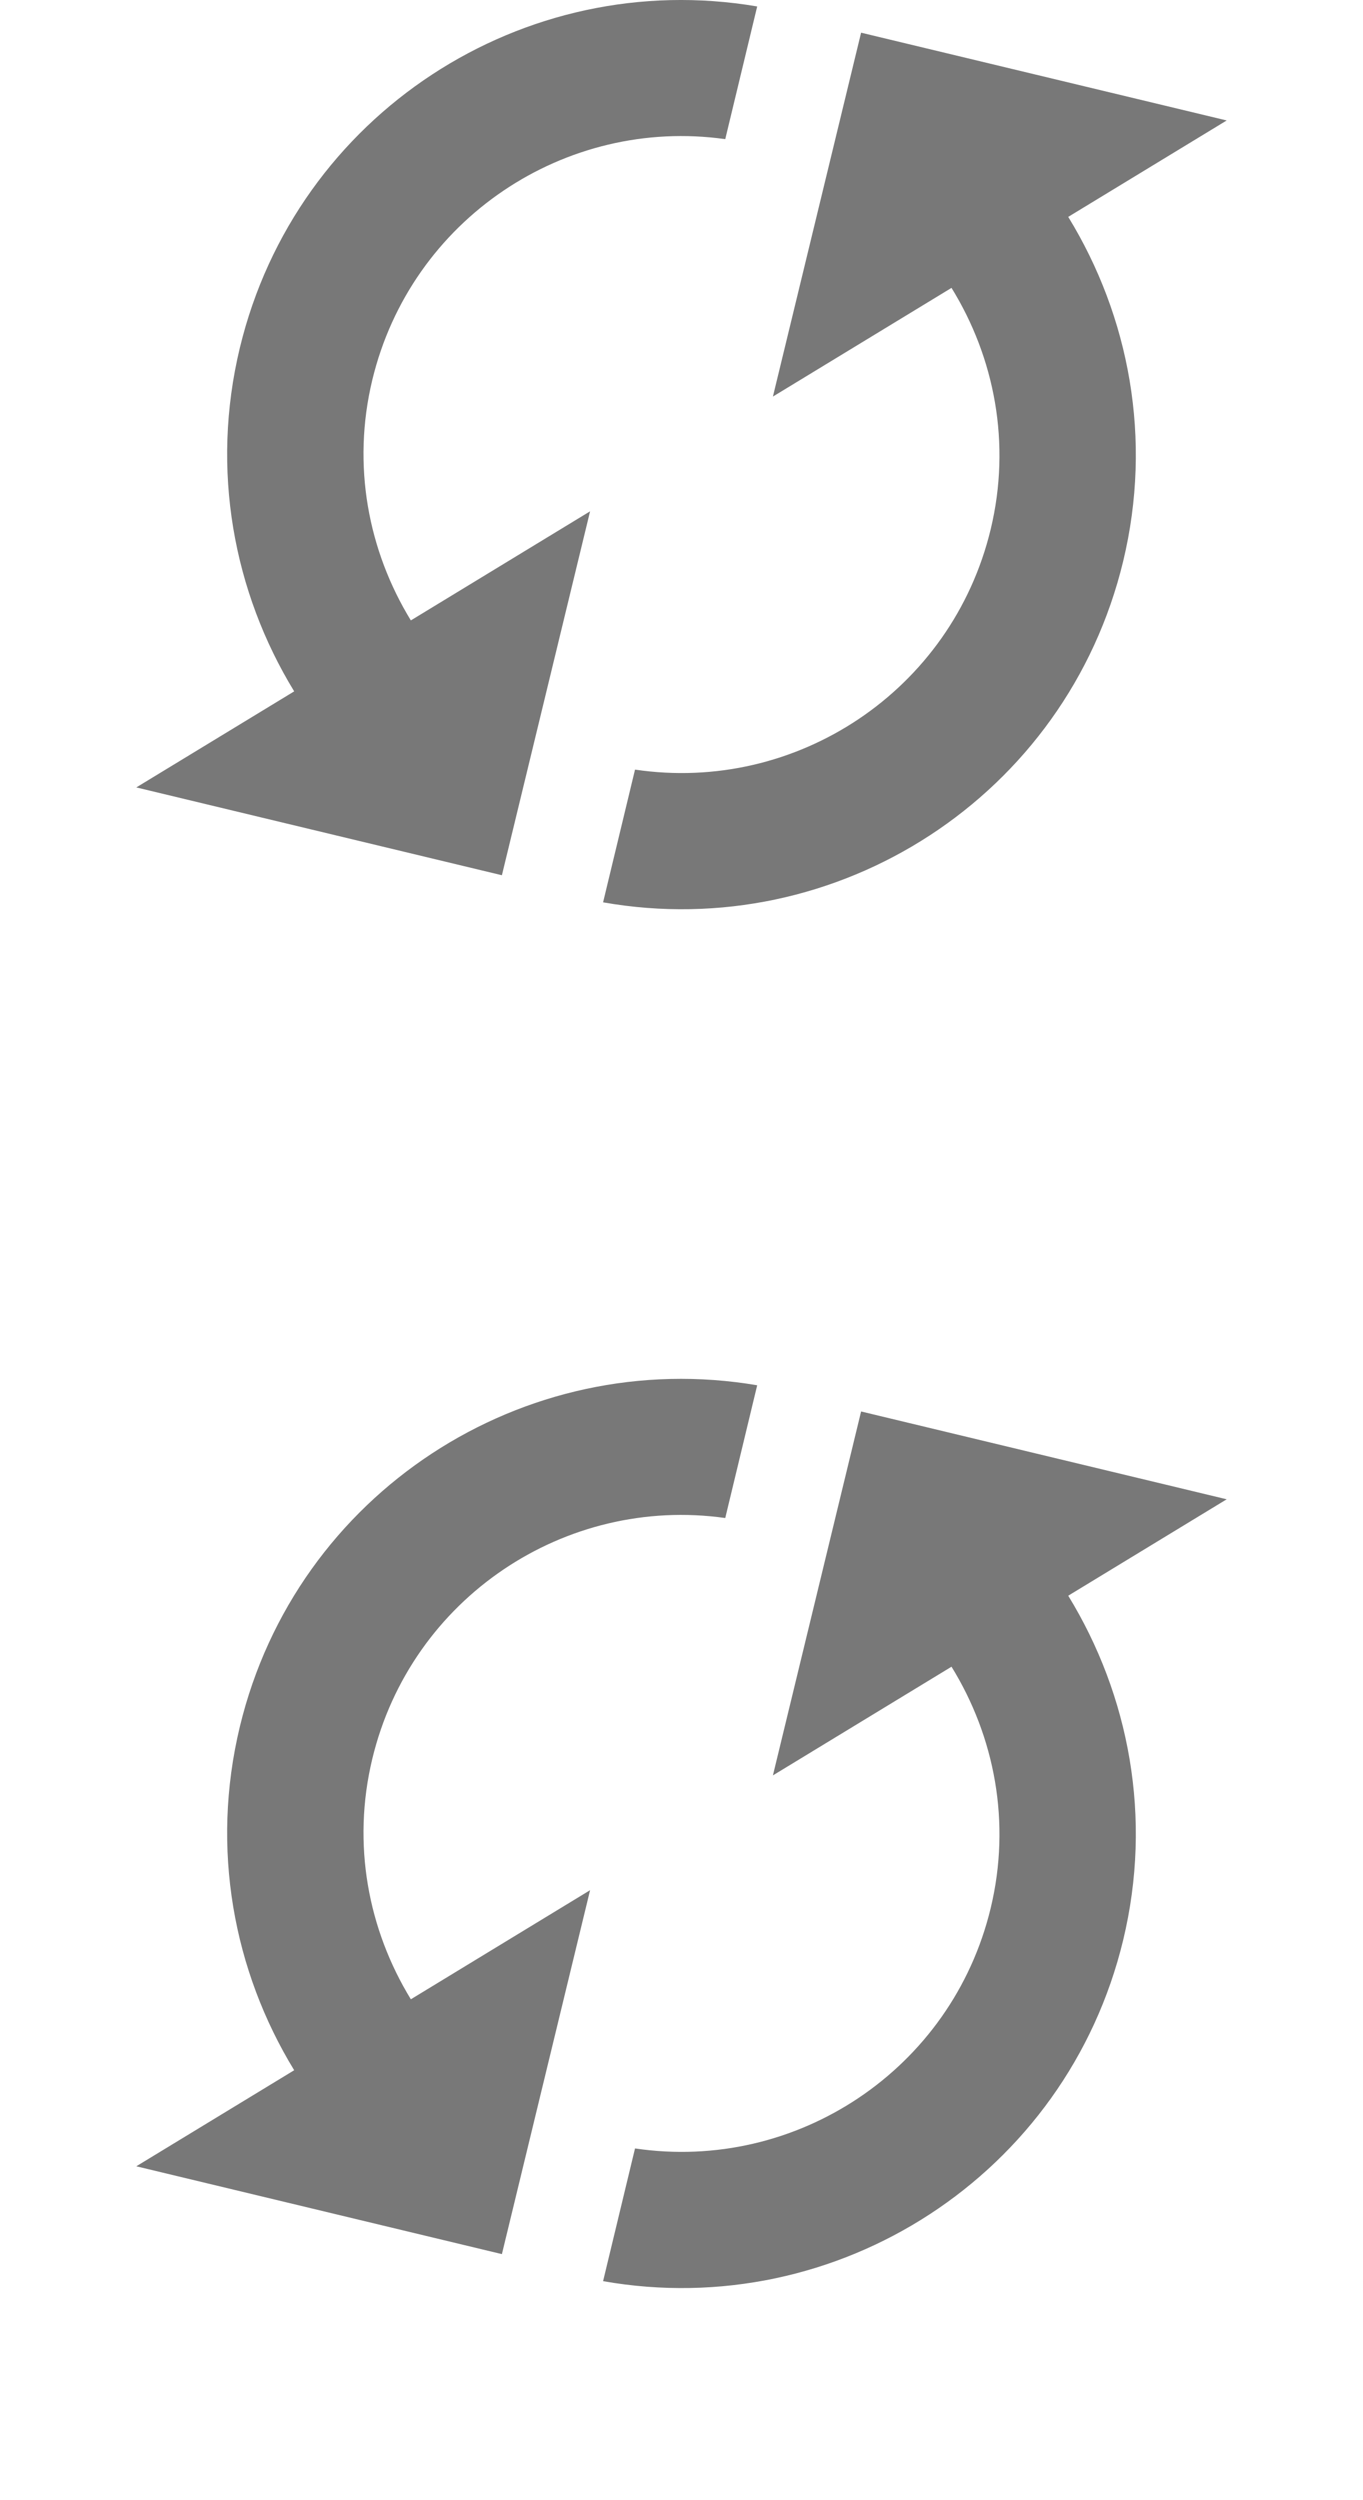
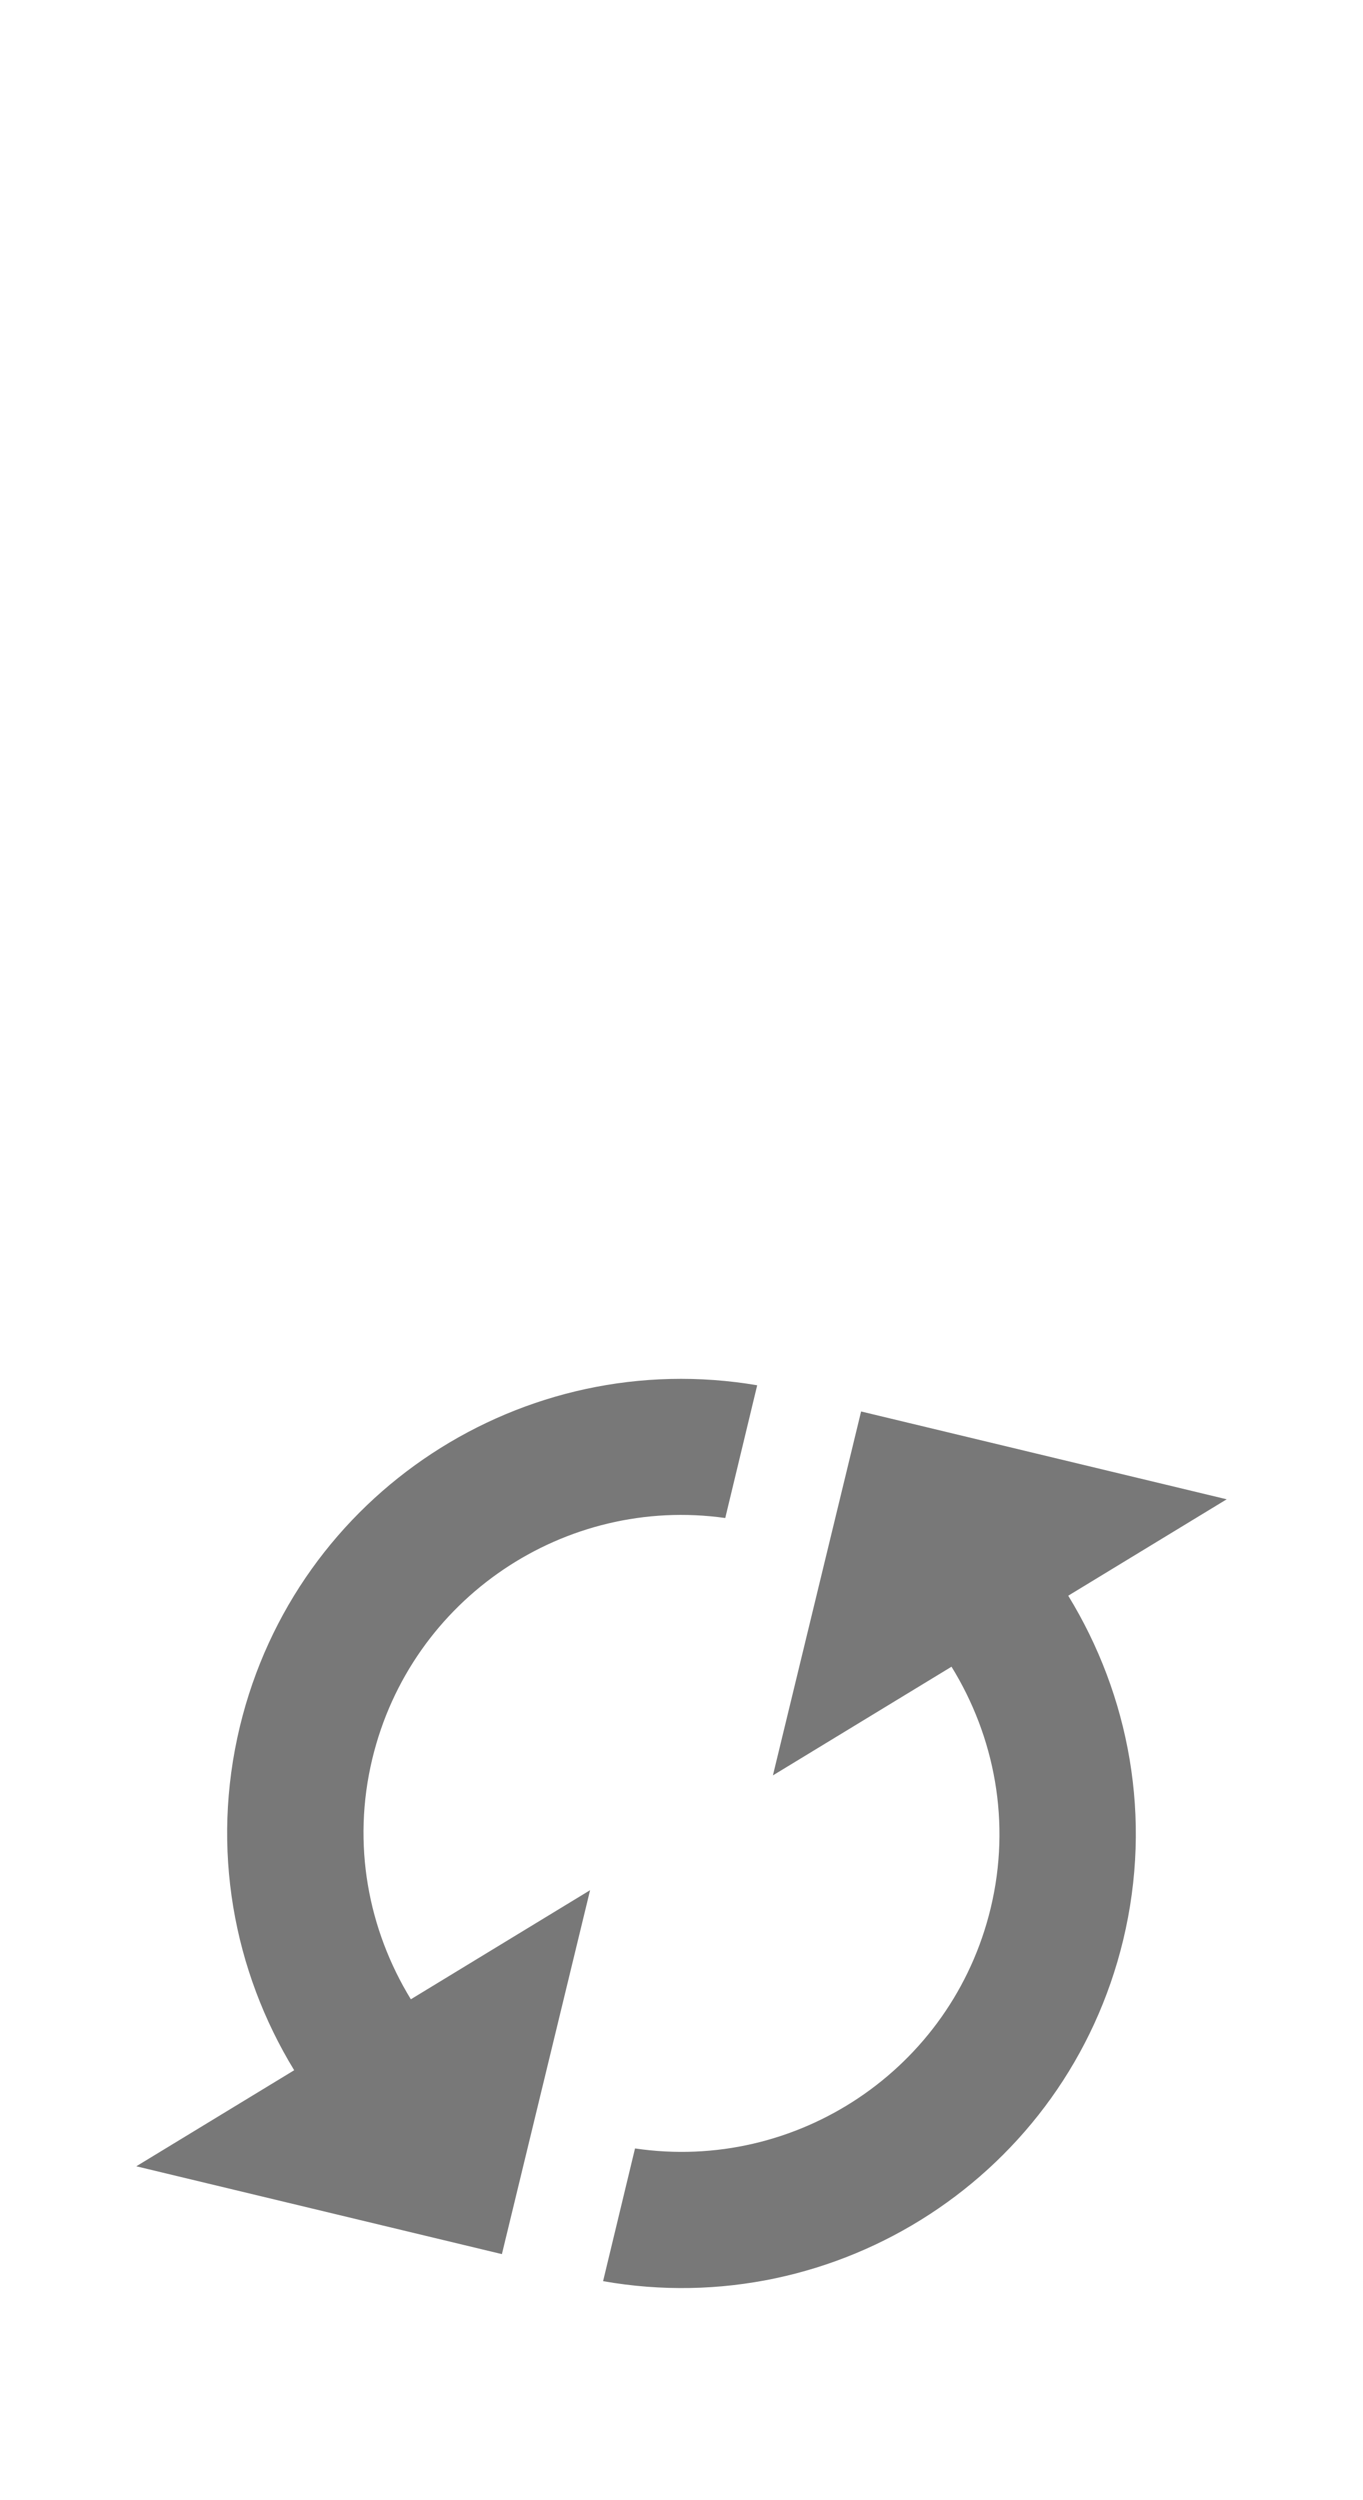
<svg xmlns="http://www.w3.org/2000/svg" version="1.1" id="Layer_1" x="0px" y="0px" width="30px" height="55px" viewBox="0 0 30 55" style="enable-background:new 0 0 30 55;" xml:space="preserve">
-   <path style="fill:#787878;" d="M23.512,4.771c1.342,2.188,1.858,4.885,1.209,7.577c-1.246,5.168-6.289,8.41-11.447,7.502l0.703-2.92  c3.545,0.527,6.971-1.73,7.828-5.285c0.455-1.89,0.085-3.779-0.862-5.312l-3.931,2.391l1.941-8.005L27,2.65L23.512,4.771z   M8.195,8.356c0.852-3.534,4.244-5.79,7.768-5.295l0.703-2.919C11.529-0.732,6.52,2.505,5.279,7.652  c-0.647,2.685-0.138,5.374,1.196,7.557L3,17.322l8.047,1.932l1.941-8.006l-3.945,2.4C8.106,12.117,7.741,10.239,8.195,8.356z" />
  <path style="fill:#787878;" class="rotating" d="M23.512,35.103c1.342,2.189,1.858,4.885,1.209,7.577c-1.246,5.168-6.289,8.41-11.447,7.502  l0.703-2.92c3.545,0.527,6.971-1.73,7.828-5.285c0.455-1.89,0.085-3.778-0.862-5.312l-3.931,2.391l1.941-8.006L27,32.982  L23.512,35.103z M8.195,38.689c0.852-3.535,4.244-5.791,7.768-5.295l0.703-2.92c-5.137-0.873-10.146,2.363-11.387,7.51  c-0.647,2.686-0.138,5.374,1.196,7.558L3,47.655l8.047,1.932l1.941-8.006l-3.945,2.4C8.106,42.45,7.741,40.572,8.195,38.689z" />
  <style>
@-webkit-keyframes rotating {
    from{
        -webkit-transform: rotate(0deg);
    }
    to{
        -webkit-transform: rotate(-360deg);
    }
}

.rotating {
    -webkit-transform-origin: center center;
    -webkit-animation: rotating 1s linear infinite;
}
</style>
</svg>